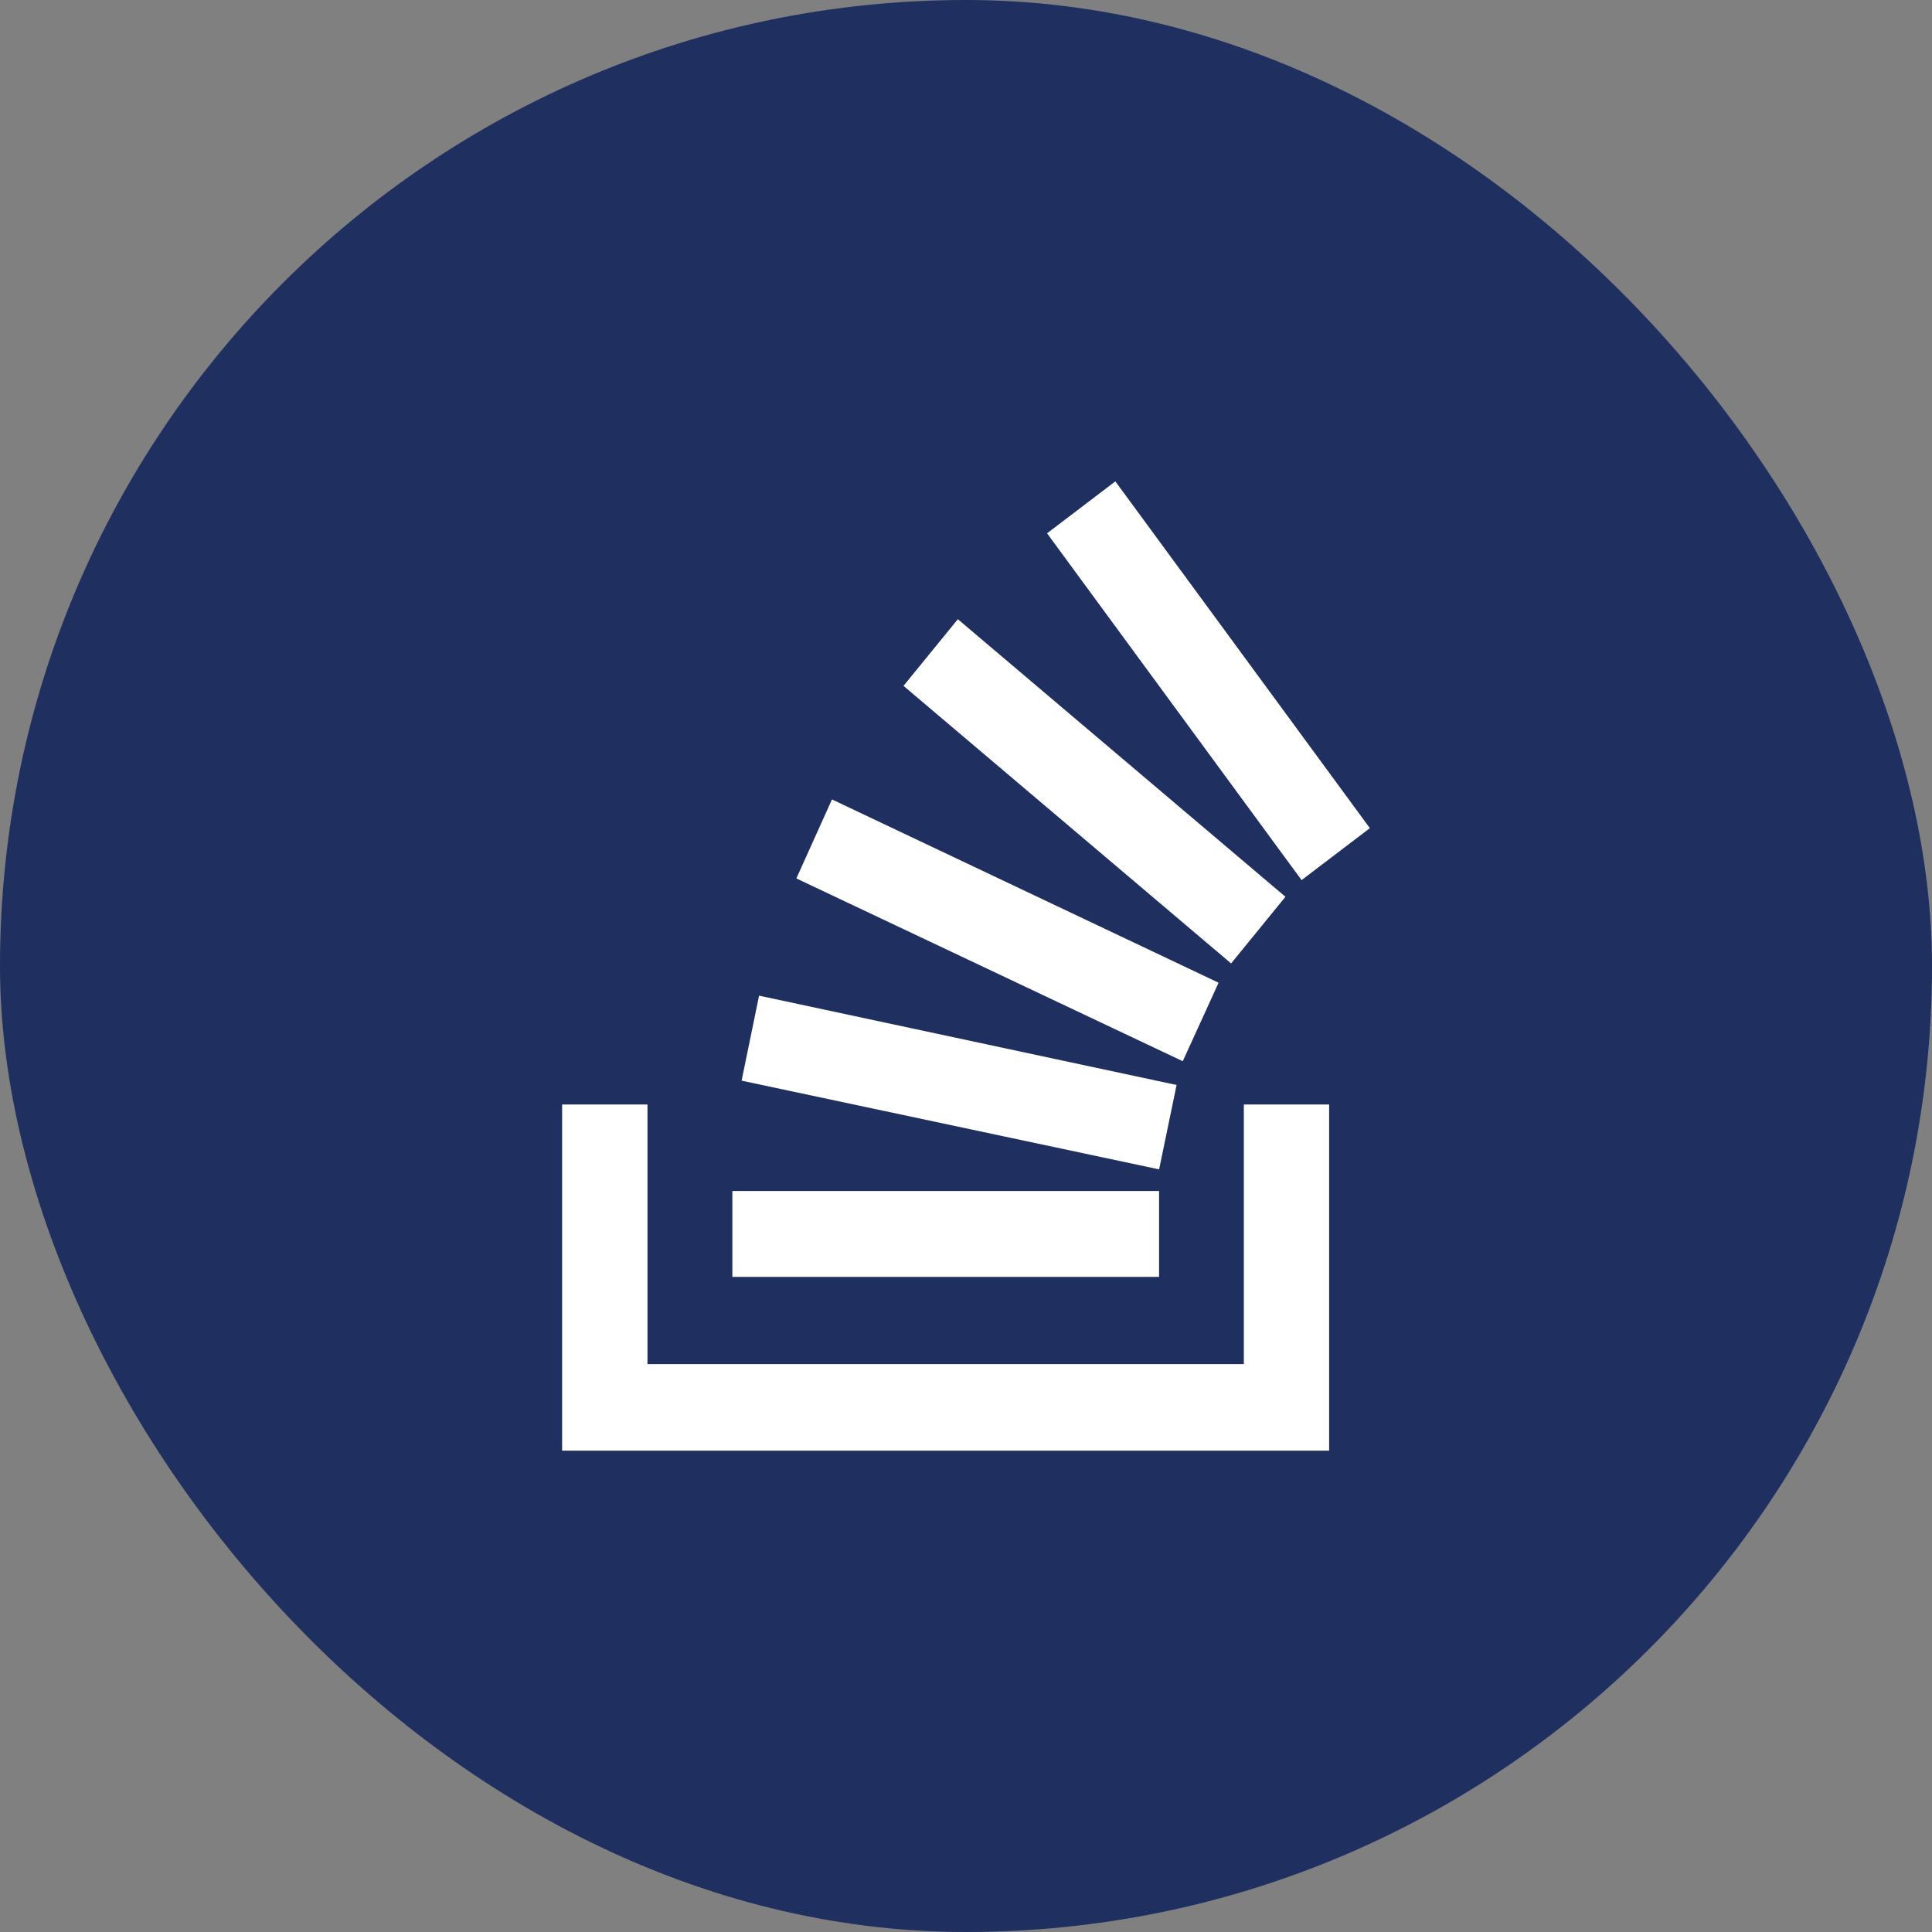
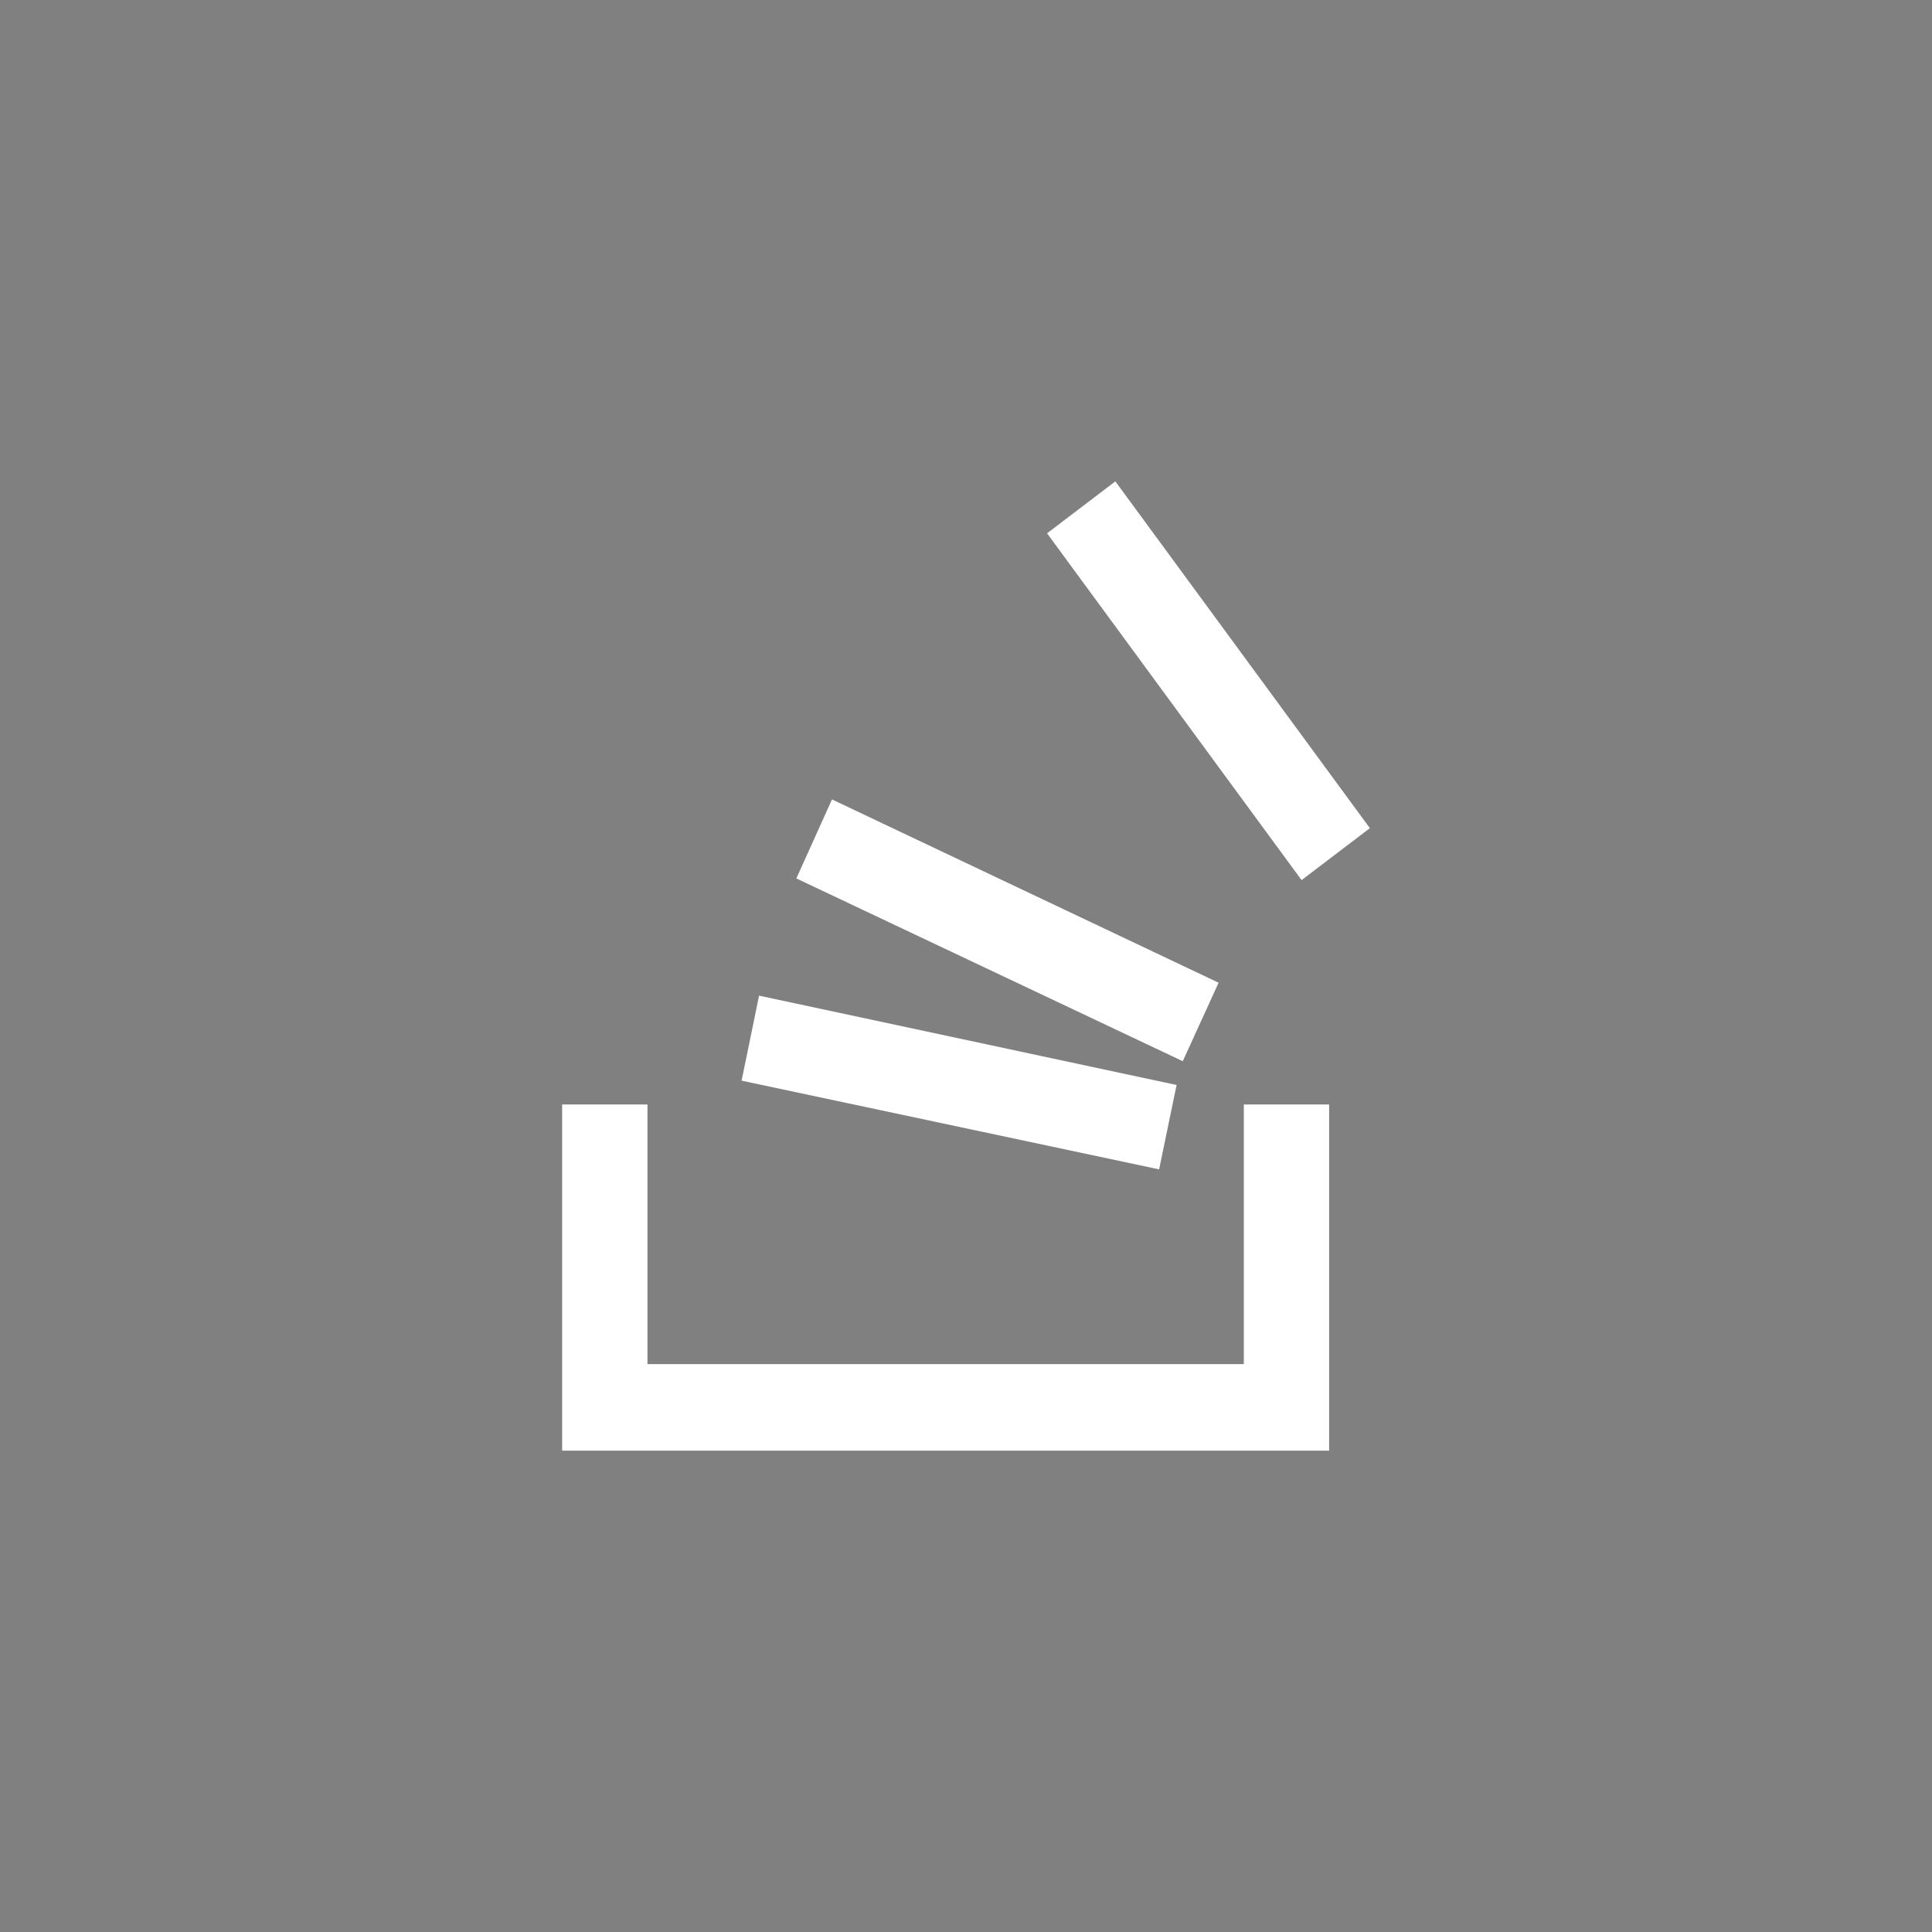
<svg xmlns="http://www.w3.org/2000/svg" width="46" height="46" viewBox="0 0 46 46">
  <rect x="0" y="0" width="46" height="46" fill="#808080" stroke="none" />
  <g id="Group_10216" data-name="Group 10216" transform="translate(-9581.354 -1780.194)">
-     <rect id="Rectangle_2106" data-name="Rectangle 2106" width="46" height="46" rx="23" transform="translate(9581.354 1780.194)" fill="#1f2f5f" />
    <g id="stack-overflow" transform="translate(9592.738 1791.655)">
      <path id="Path_12102" data-name="Path 12102" d="M6.444,14.758l9.941,2.112.416-2.009L6.86,12.734Z" transform="translate(-0.171 -0.489)" fill="#fff" />
-       <path id="Path_12103" data-name="Path 12103" d="M6.215,17.571h10.16v2.045H6.215Z" transform="translate(-0.162 -0.675)" fill="#fff" />
      <path id="Path_12104" data-name="Path 12104" d="M7.8,9.756,17,14.108l.853-1.869L8.648,7.875Z" transform="translate(-0.223 -0.302)" fill="#fff" />
      <path id="Path_12105" data-name="Path 12105" d="M17.373,14.358h0Z" transform="translate(-0.59 -0.551)" fill="#fff" />
      <path id="Path_12106" data-name="Path 12106" d="M2,15.429v8.242H20.262V15.429H18.231V21.61H4.032V15.429Z" transform="translate(0 -0.593)" fill="#fff" />
-       <path id="Path_12107" data-name="Path 12107" d="M10.453,5l7.8,6.609,1.294-1.587-7.8-6.609Z" transform="translate(-0.325 -0.131)" fill="#fff" />
      <path id="Path_12108" data-name="Path 12108" d="M21.693,8.257,15.633,0,14.007,1.237l6.06,8.257Z" transform="translate(-0.461)" fill="#fff" />
    </g>
  </g>
</svg>